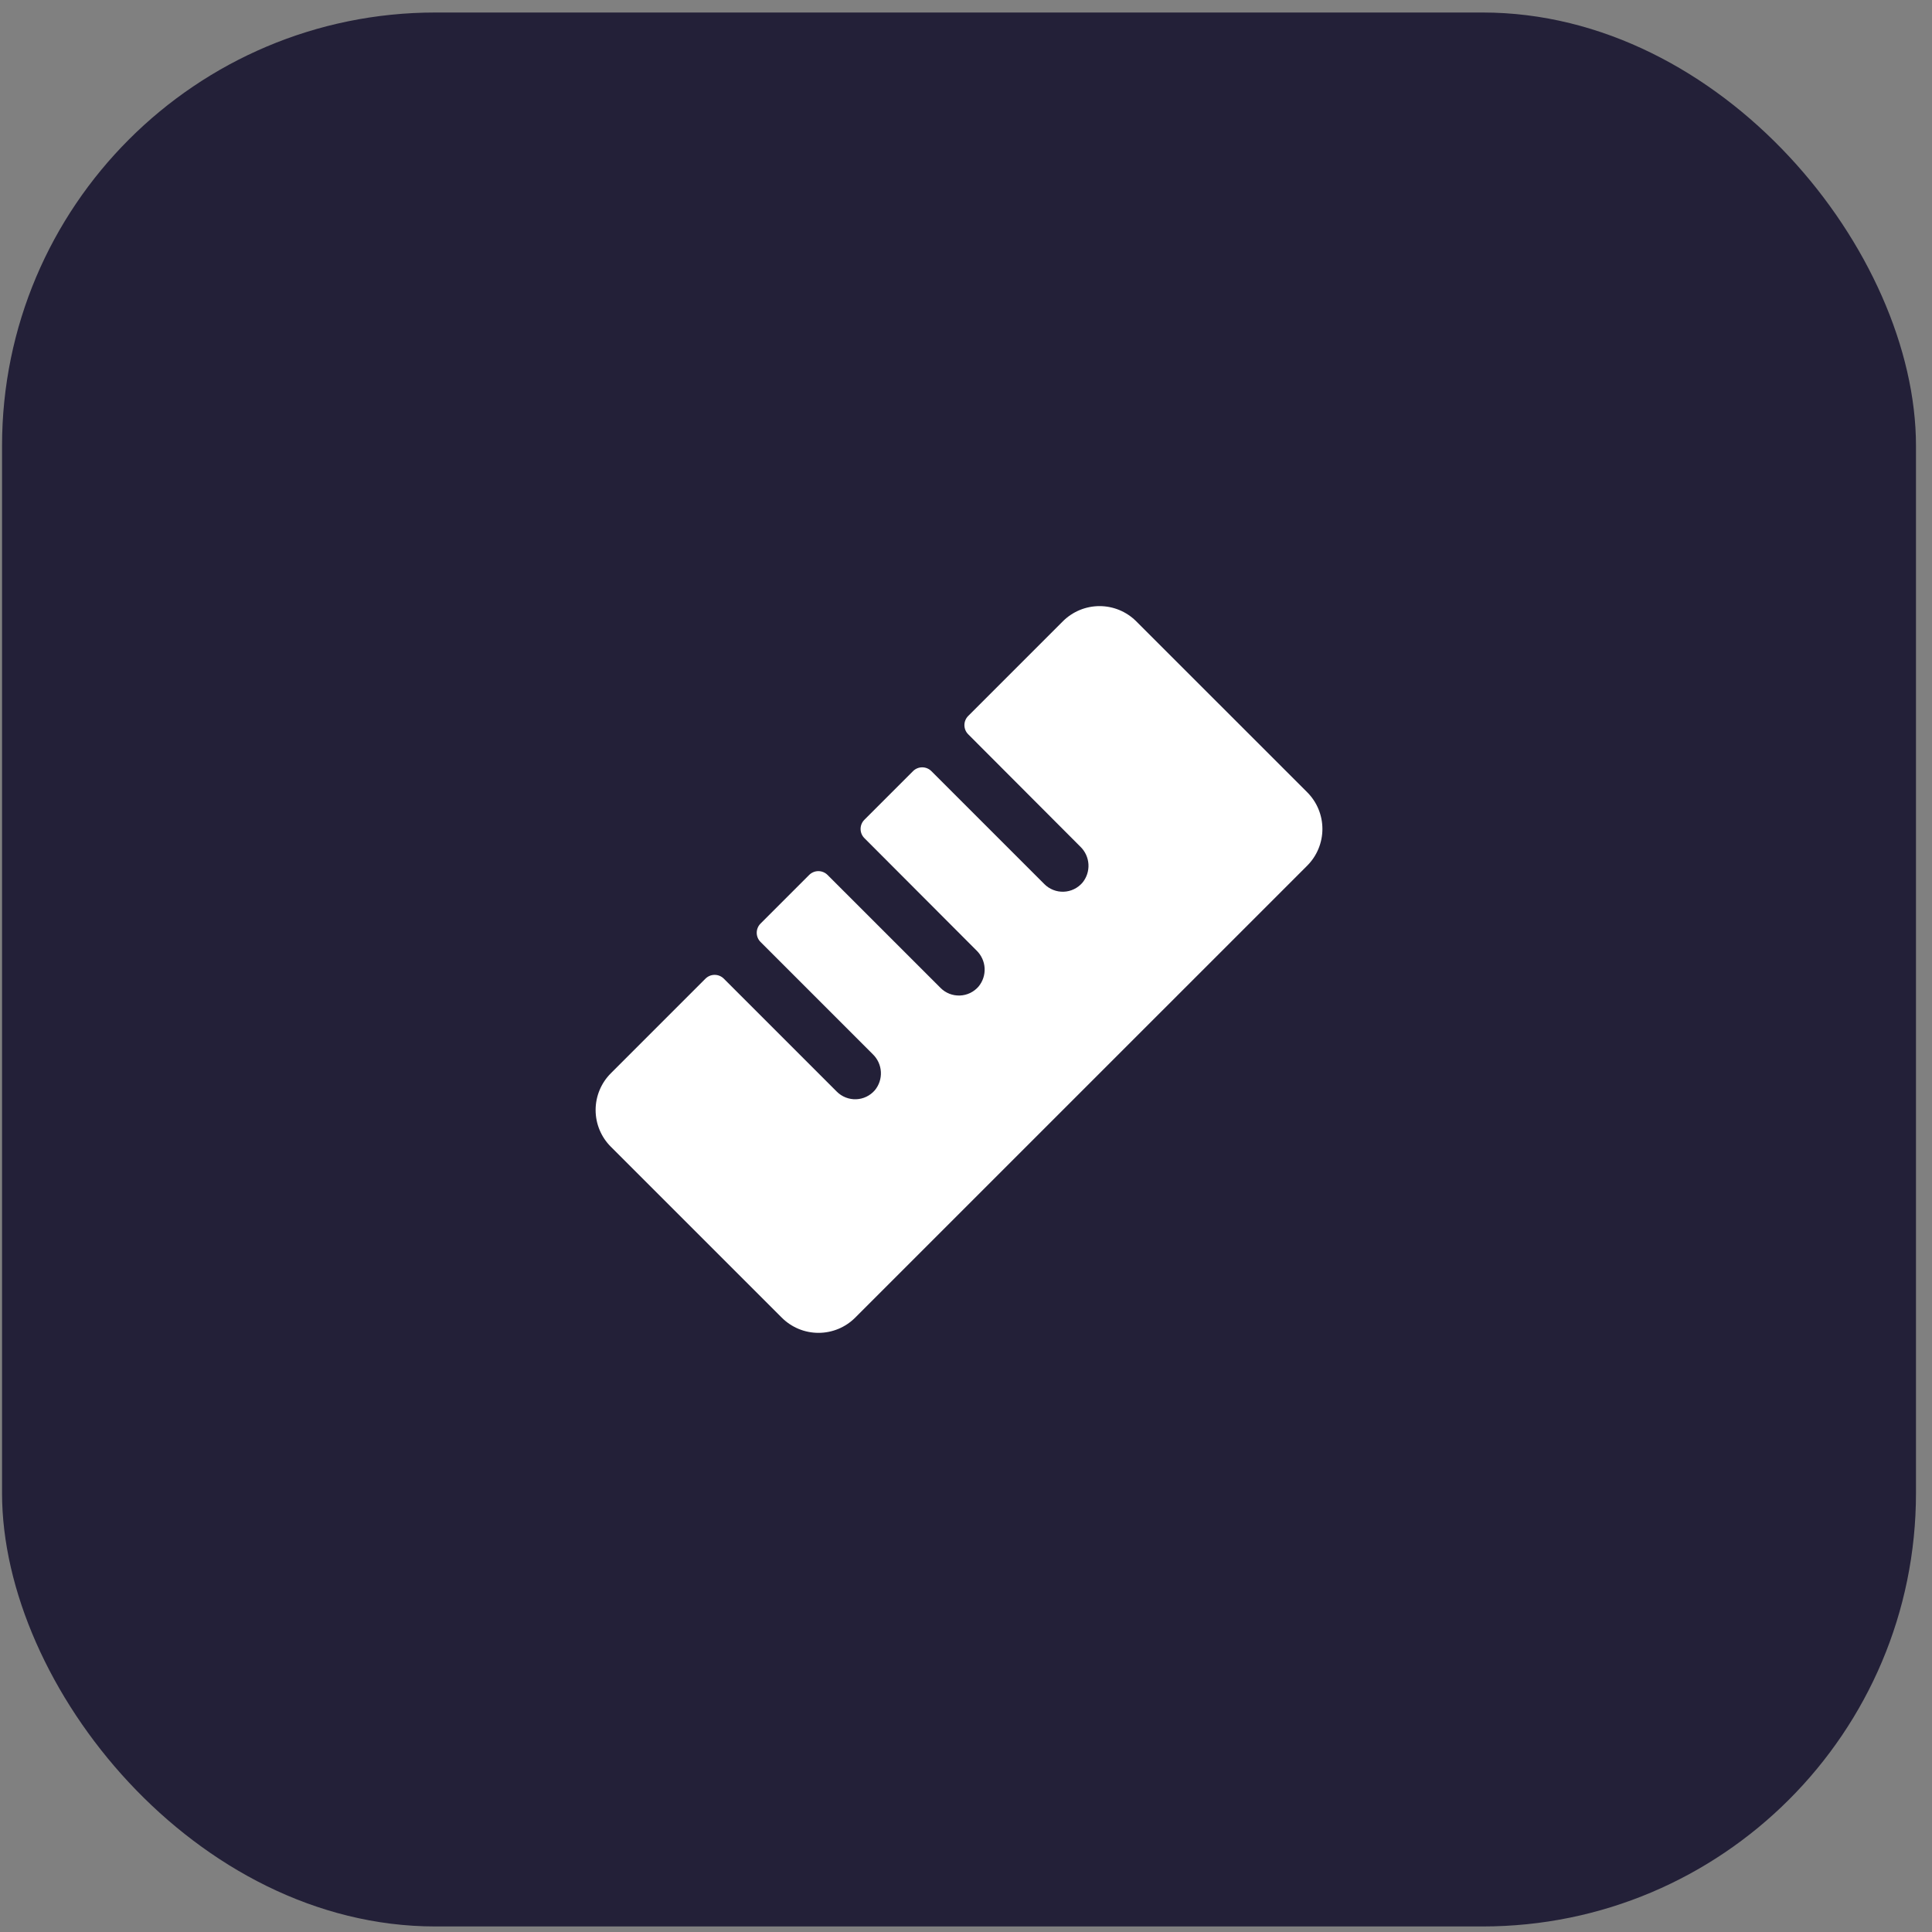
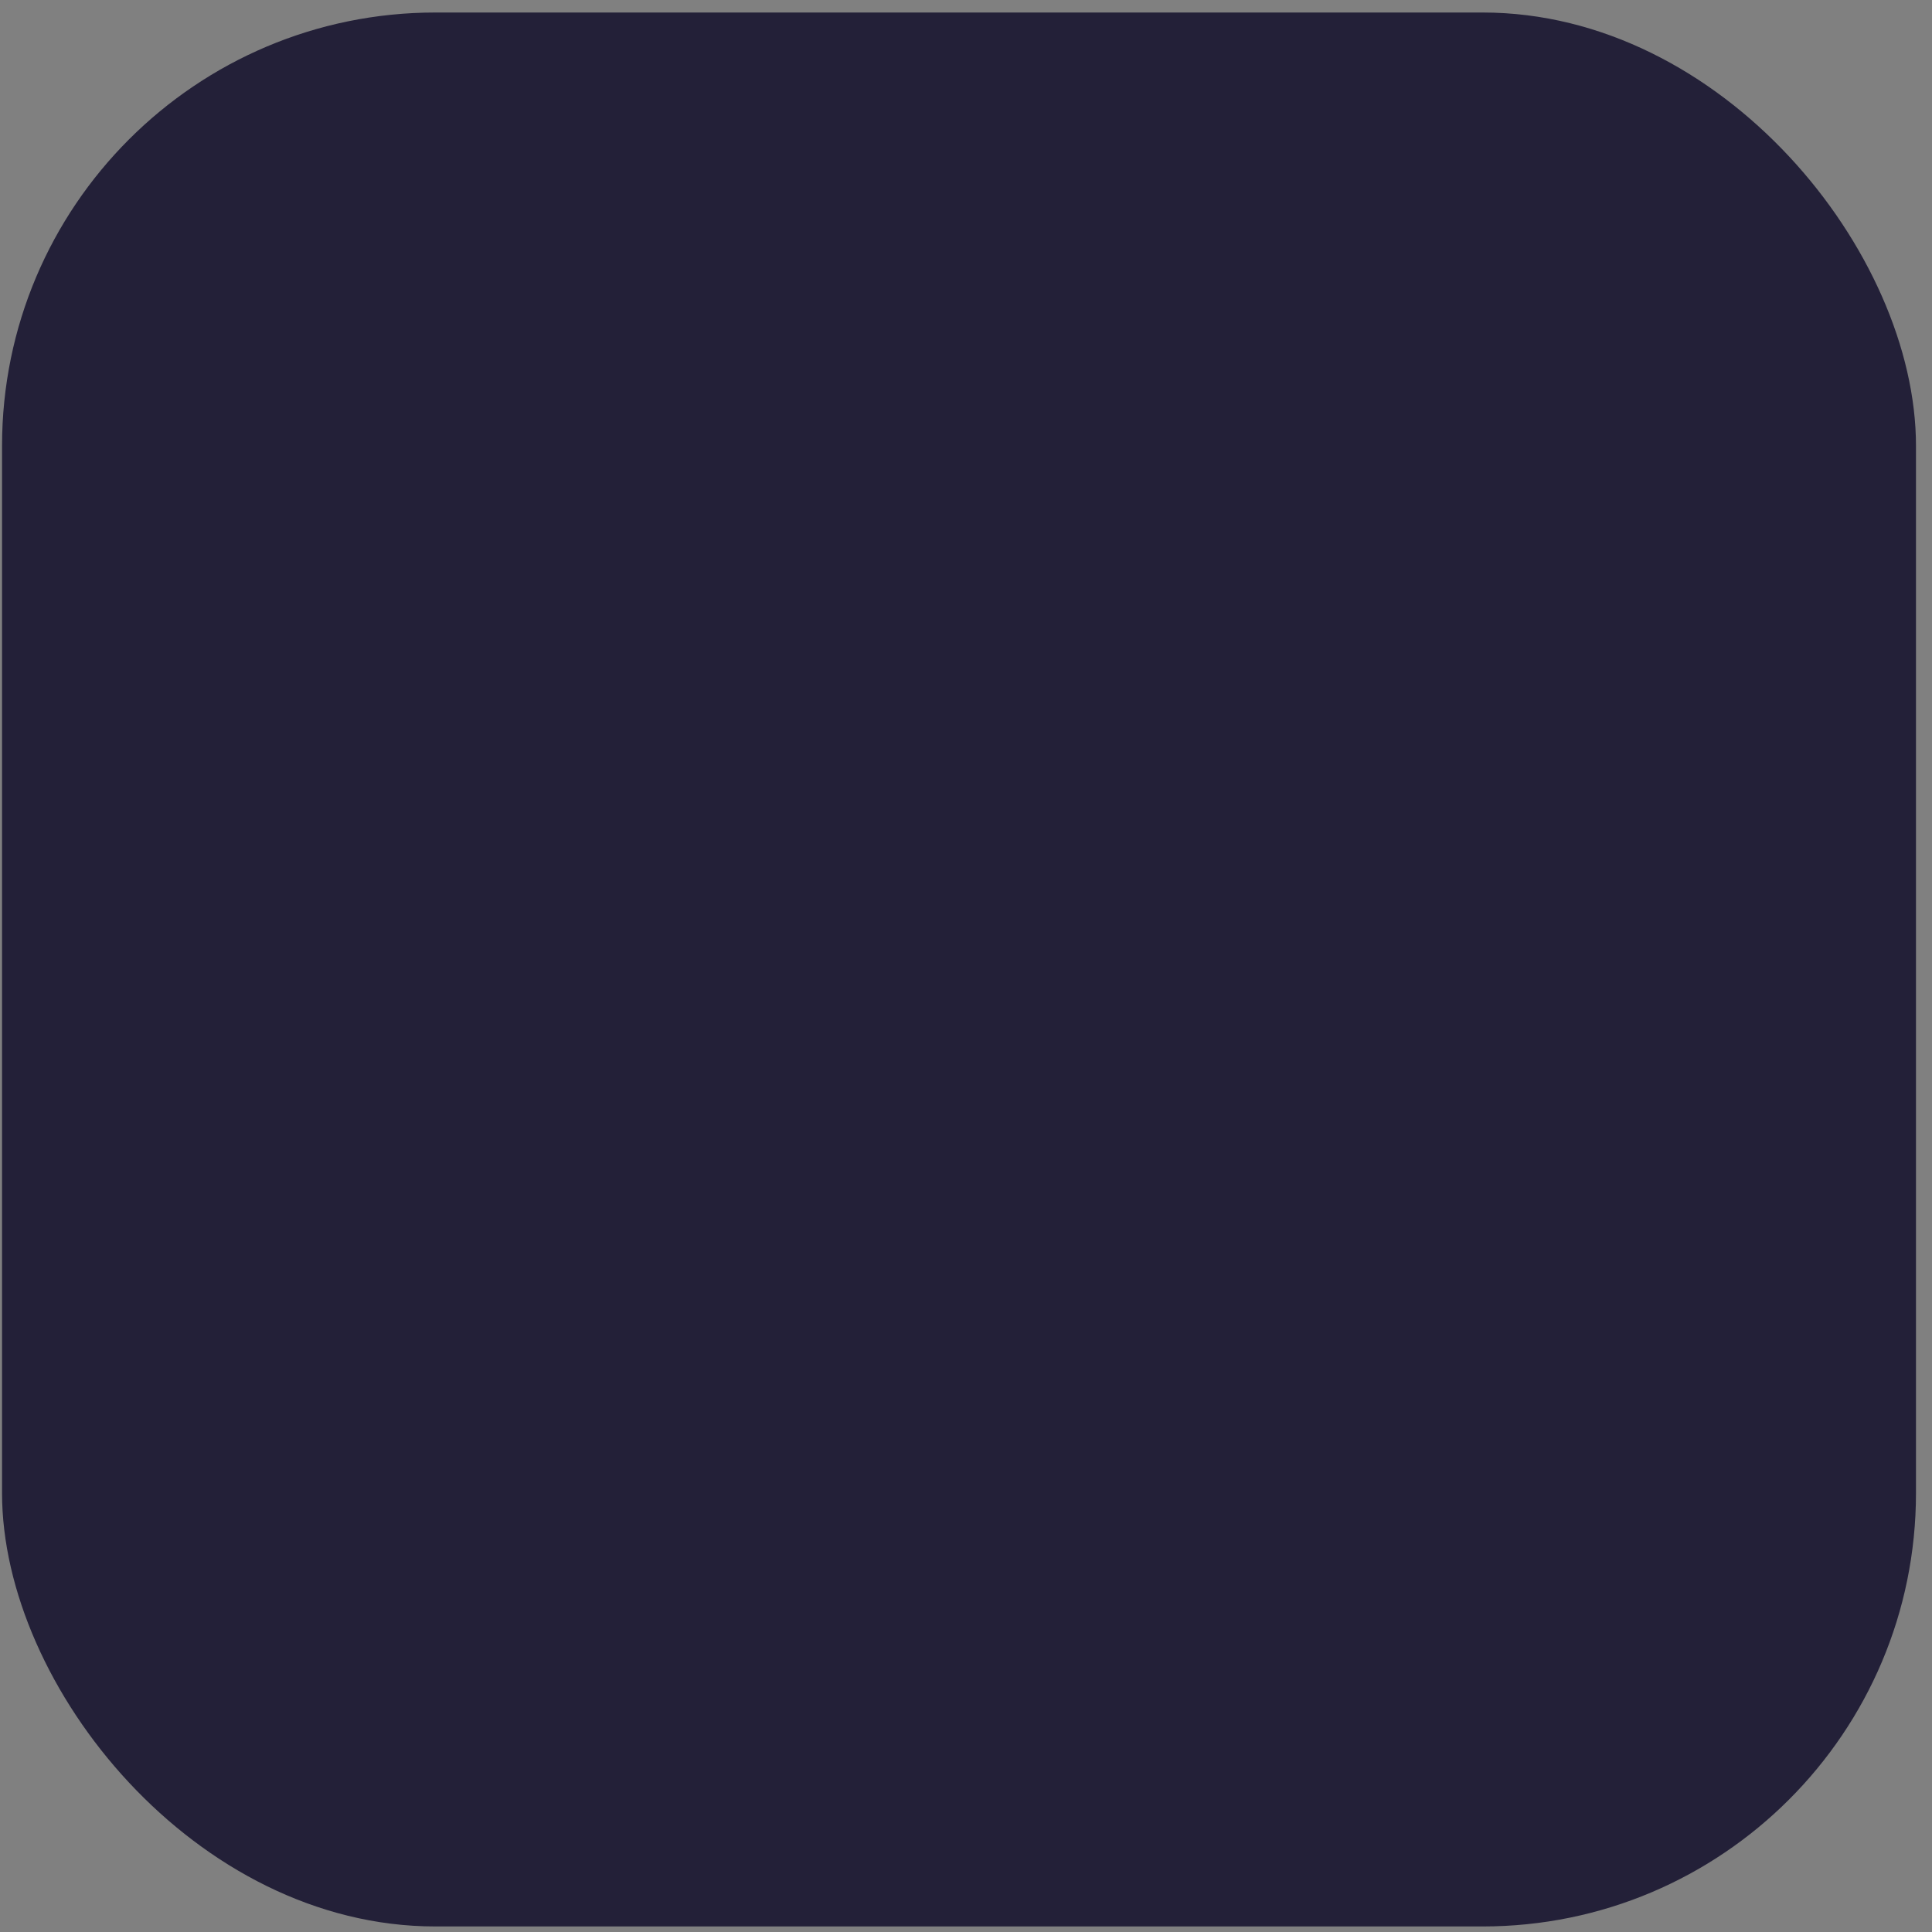
<svg xmlns="http://www.w3.org/2000/svg" width="107" height="107" viewBox="0 0 107 107" fill="none">
  <rect x="0" y="0" width="107" height="107" fill="#808080" stroke="none" />
  <rect x="0.113" y="0.693" width="106" height="106" rx="24" fill="#232038" />
-   <path d="M72.397 47.943L47.363 72.975C47.096 73.242 46.779 73.454 46.43 73.599C46.081 73.743 45.708 73.817 45.33 73.817C44.952 73.817 44.578 73.743 44.23 73.599C43.881 73.454 43.564 73.242 43.297 72.975L33.829 63.509C33.562 63.242 33.35 62.925 33.206 62.577C33.061 62.228 32.987 61.854 32.987 61.476C32.987 61.099 33.061 60.725 33.206 60.376C33.35 60.027 33.562 59.71 33.829 59.443L39.071 54.201C39.137 54.135 39.217 54.082 39.304 54.045C39.391 54.009 39.484 53.991 39.579 53.991C39.673 53.991 39.767 54.009 39.854 54.045C39.941 54.082 40.021 54.135 40.087 54.201L46.346 60.46C46.486 60.6 46.653 60.709 46.837 60.781C47.021 60.853 47.218 60.887 47.415 60.88C47.612 60.873 47.806 60.825 47.984 60.739C48.162 60.654 48.321 60.532 48.45 60.383C48.686 60.098 48.806 59.735 48.786 59.365C48.766 58.996 48.608 58.648 48.342 58.39L42.12 52.167C41.985 52.033 41.91 51.85 41.91 51.66C41.91 51.469 41.985 51.287 42.12 51.152L44.815 48.457C44.882 48.39 44.961 48.337 45.048 48.301C45.136 48.265 45.229 48.246 45.324 48.246C45.418 48.246 45.512 48.265 45.599 48.301C45.686 48.337 45.765 48.39 45.832 48.457L52.091 54.715C52.23 54.855 52.397 54.964 52.581 55.037C52.765 55.109 52.962 55.142 53.16 55.135C53.357 55.128 53.551 55.08 53.729 54.995C53.907 54.909 54.066 54.788 54.195 54.638C54.431 54.353 54.551 53.99 54.531 53.621C54.511 53.251 54.352 52.903 54.087 52.645L47.872 46.417C47.737 46.283 47.662 46.1 47.662 45.91C47.662 45.719 47.737 45.537 47.872 45.402L50.567 42.707C50.702 42.572 50.884 42.497 51.075 42.497C51.265 42.497 51.447 42.572 51.582 42.707L57.841 48.965C57.98 49.105 58.148 49.215 58.332 49.287C58.516 49.36 58.713 49.393 58.91 49.386C59.108 49.379 59.302 49.331 59.48 49.245C59.659 49.16 59.817 49.038 59.947 48.888C60.182 48.603 60.302 48.24 60.282 47.87C60.261 47.501 60.103 47.153 59.837 46.895L53.622 40.667C53.487 40.533 53.412 40.35 53.412 40.16C53.412 39.969 53.487 39.787 53.622 39.652L58.863 34.411C59.13 34.144 59.447 33.932 59.796 33.787C60.145 33.643 60.519 33.568 60.896 33.568C61.274 33.568 61.648 33.643 61.997 33.787C62.345 33.932 62.662 34.144 62.929 34.411L72.397 43.877C72.664 44.144 72.876 44.461 73.02 44.809C73.165 45.158 73.239 45.532 73.239 45.91C73.239 46.287 73.165 46.661 73.02 47.01C72.876 47.359 72.664 47.676 72.397 47.943Z" fill="white" />
</svg>